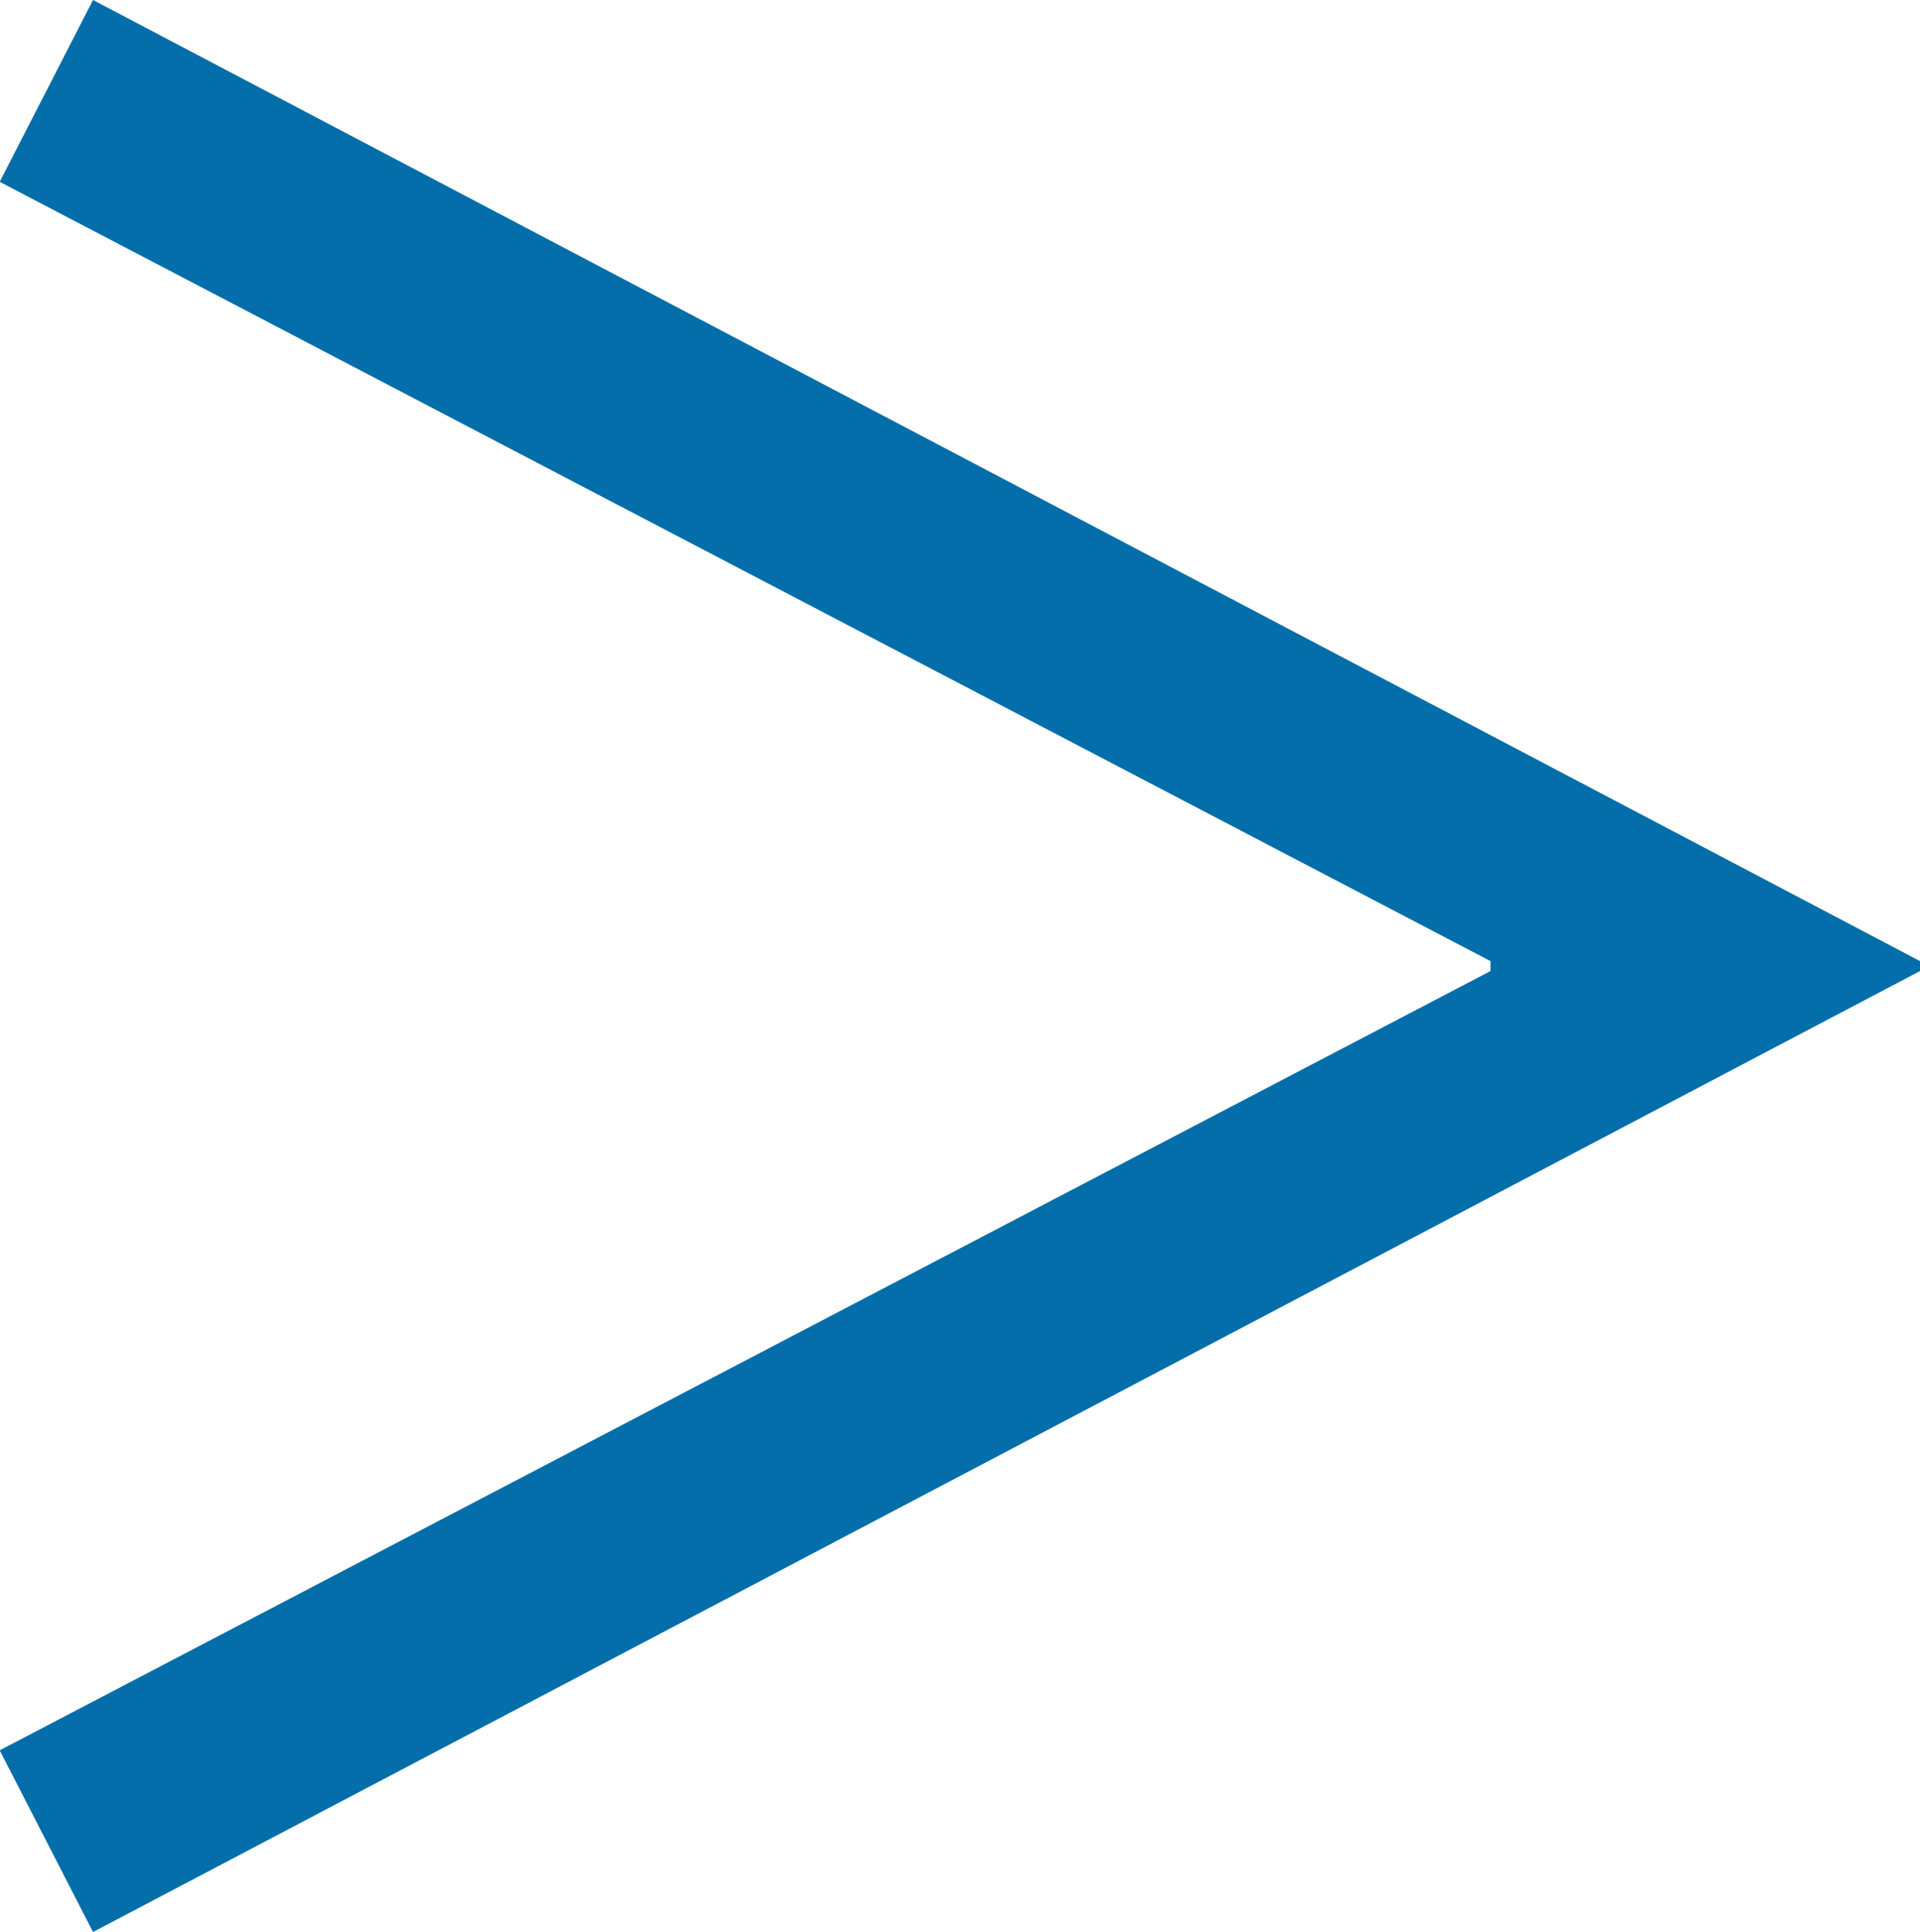
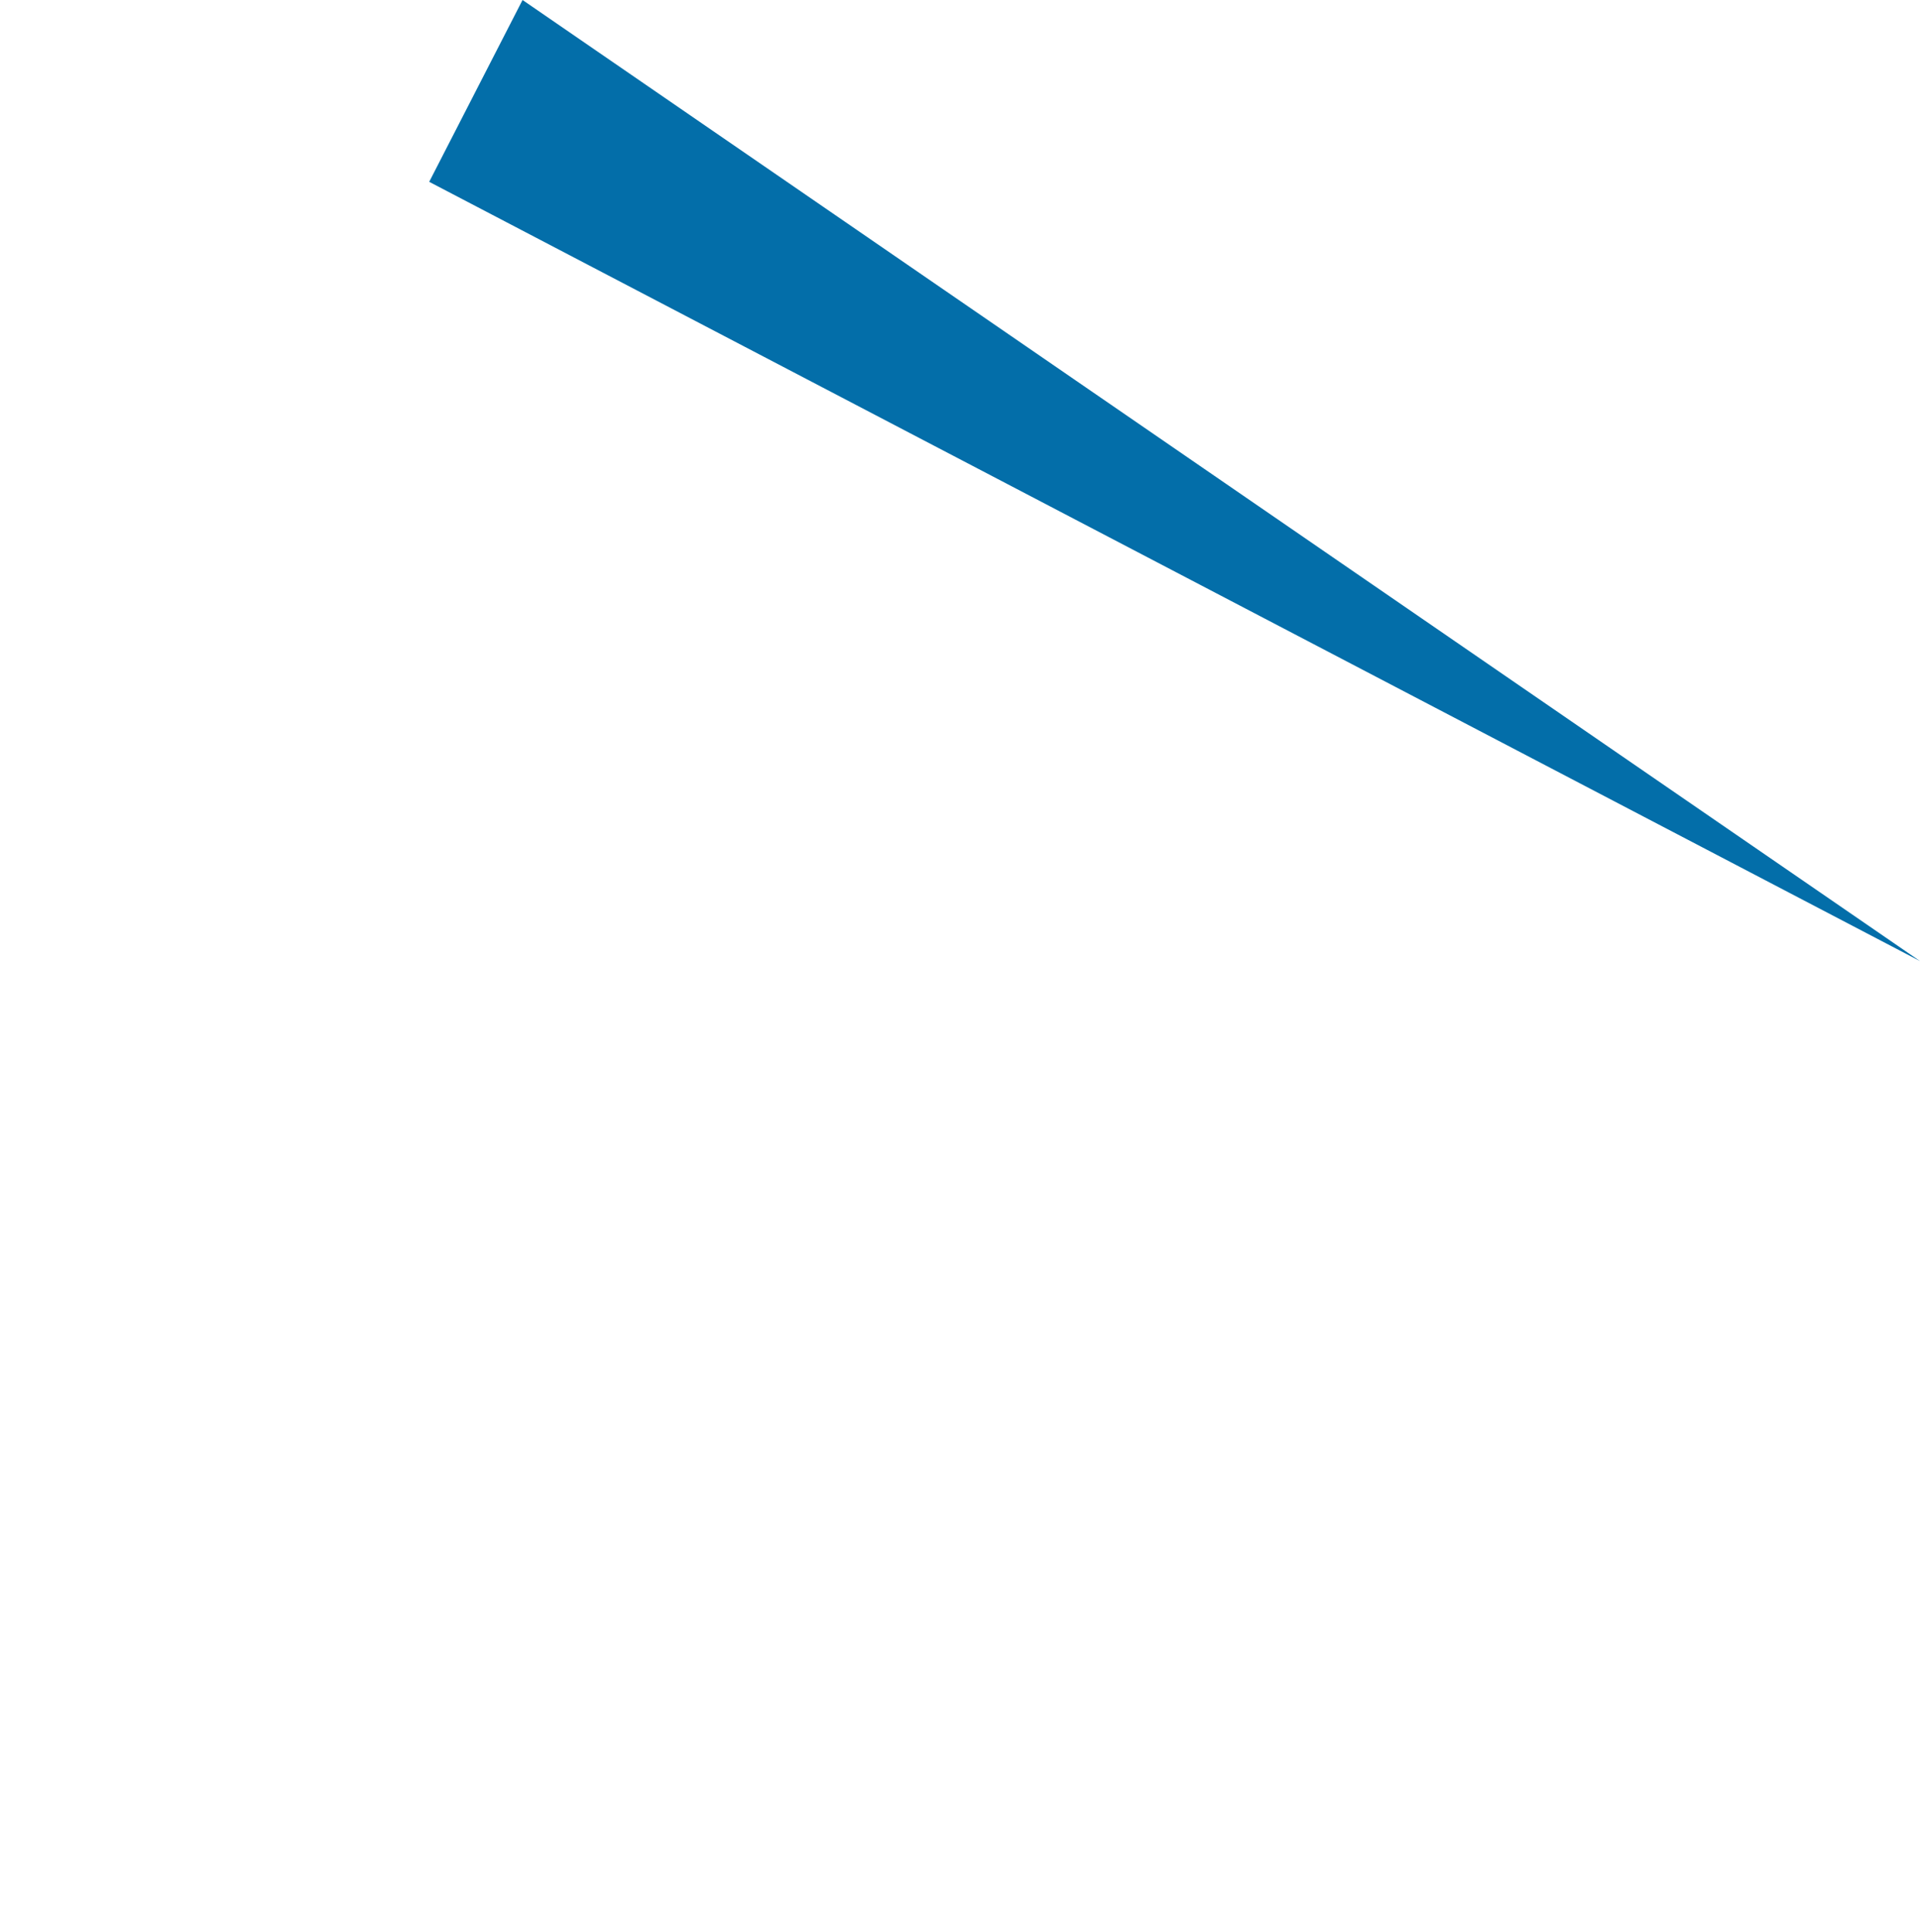
<svg xmlns="http://www.w3.org/2000/svg" width="12.342" height="12.421" viewBox="0 0 12.342 12.421">
-   <path id="パス_3682" data-name="パス 3682" d="M2612.27,8776.076v.064l-11.744,6.178-.6-1.168,9.583-5.01v-.064l-9.583-5.01.6-1.169Z" transform="translate(-2599.928 -8769.897)" fill="#036ea9" />
+   <path id="パス_3682" data-name="パス 3682" d="M2612.27,8776.076v.064v-.064l-9.583-5.01.6-1.169Z" transform="translate(-2599.928 -8769.897)" fill="#036ea9" />
</svg>